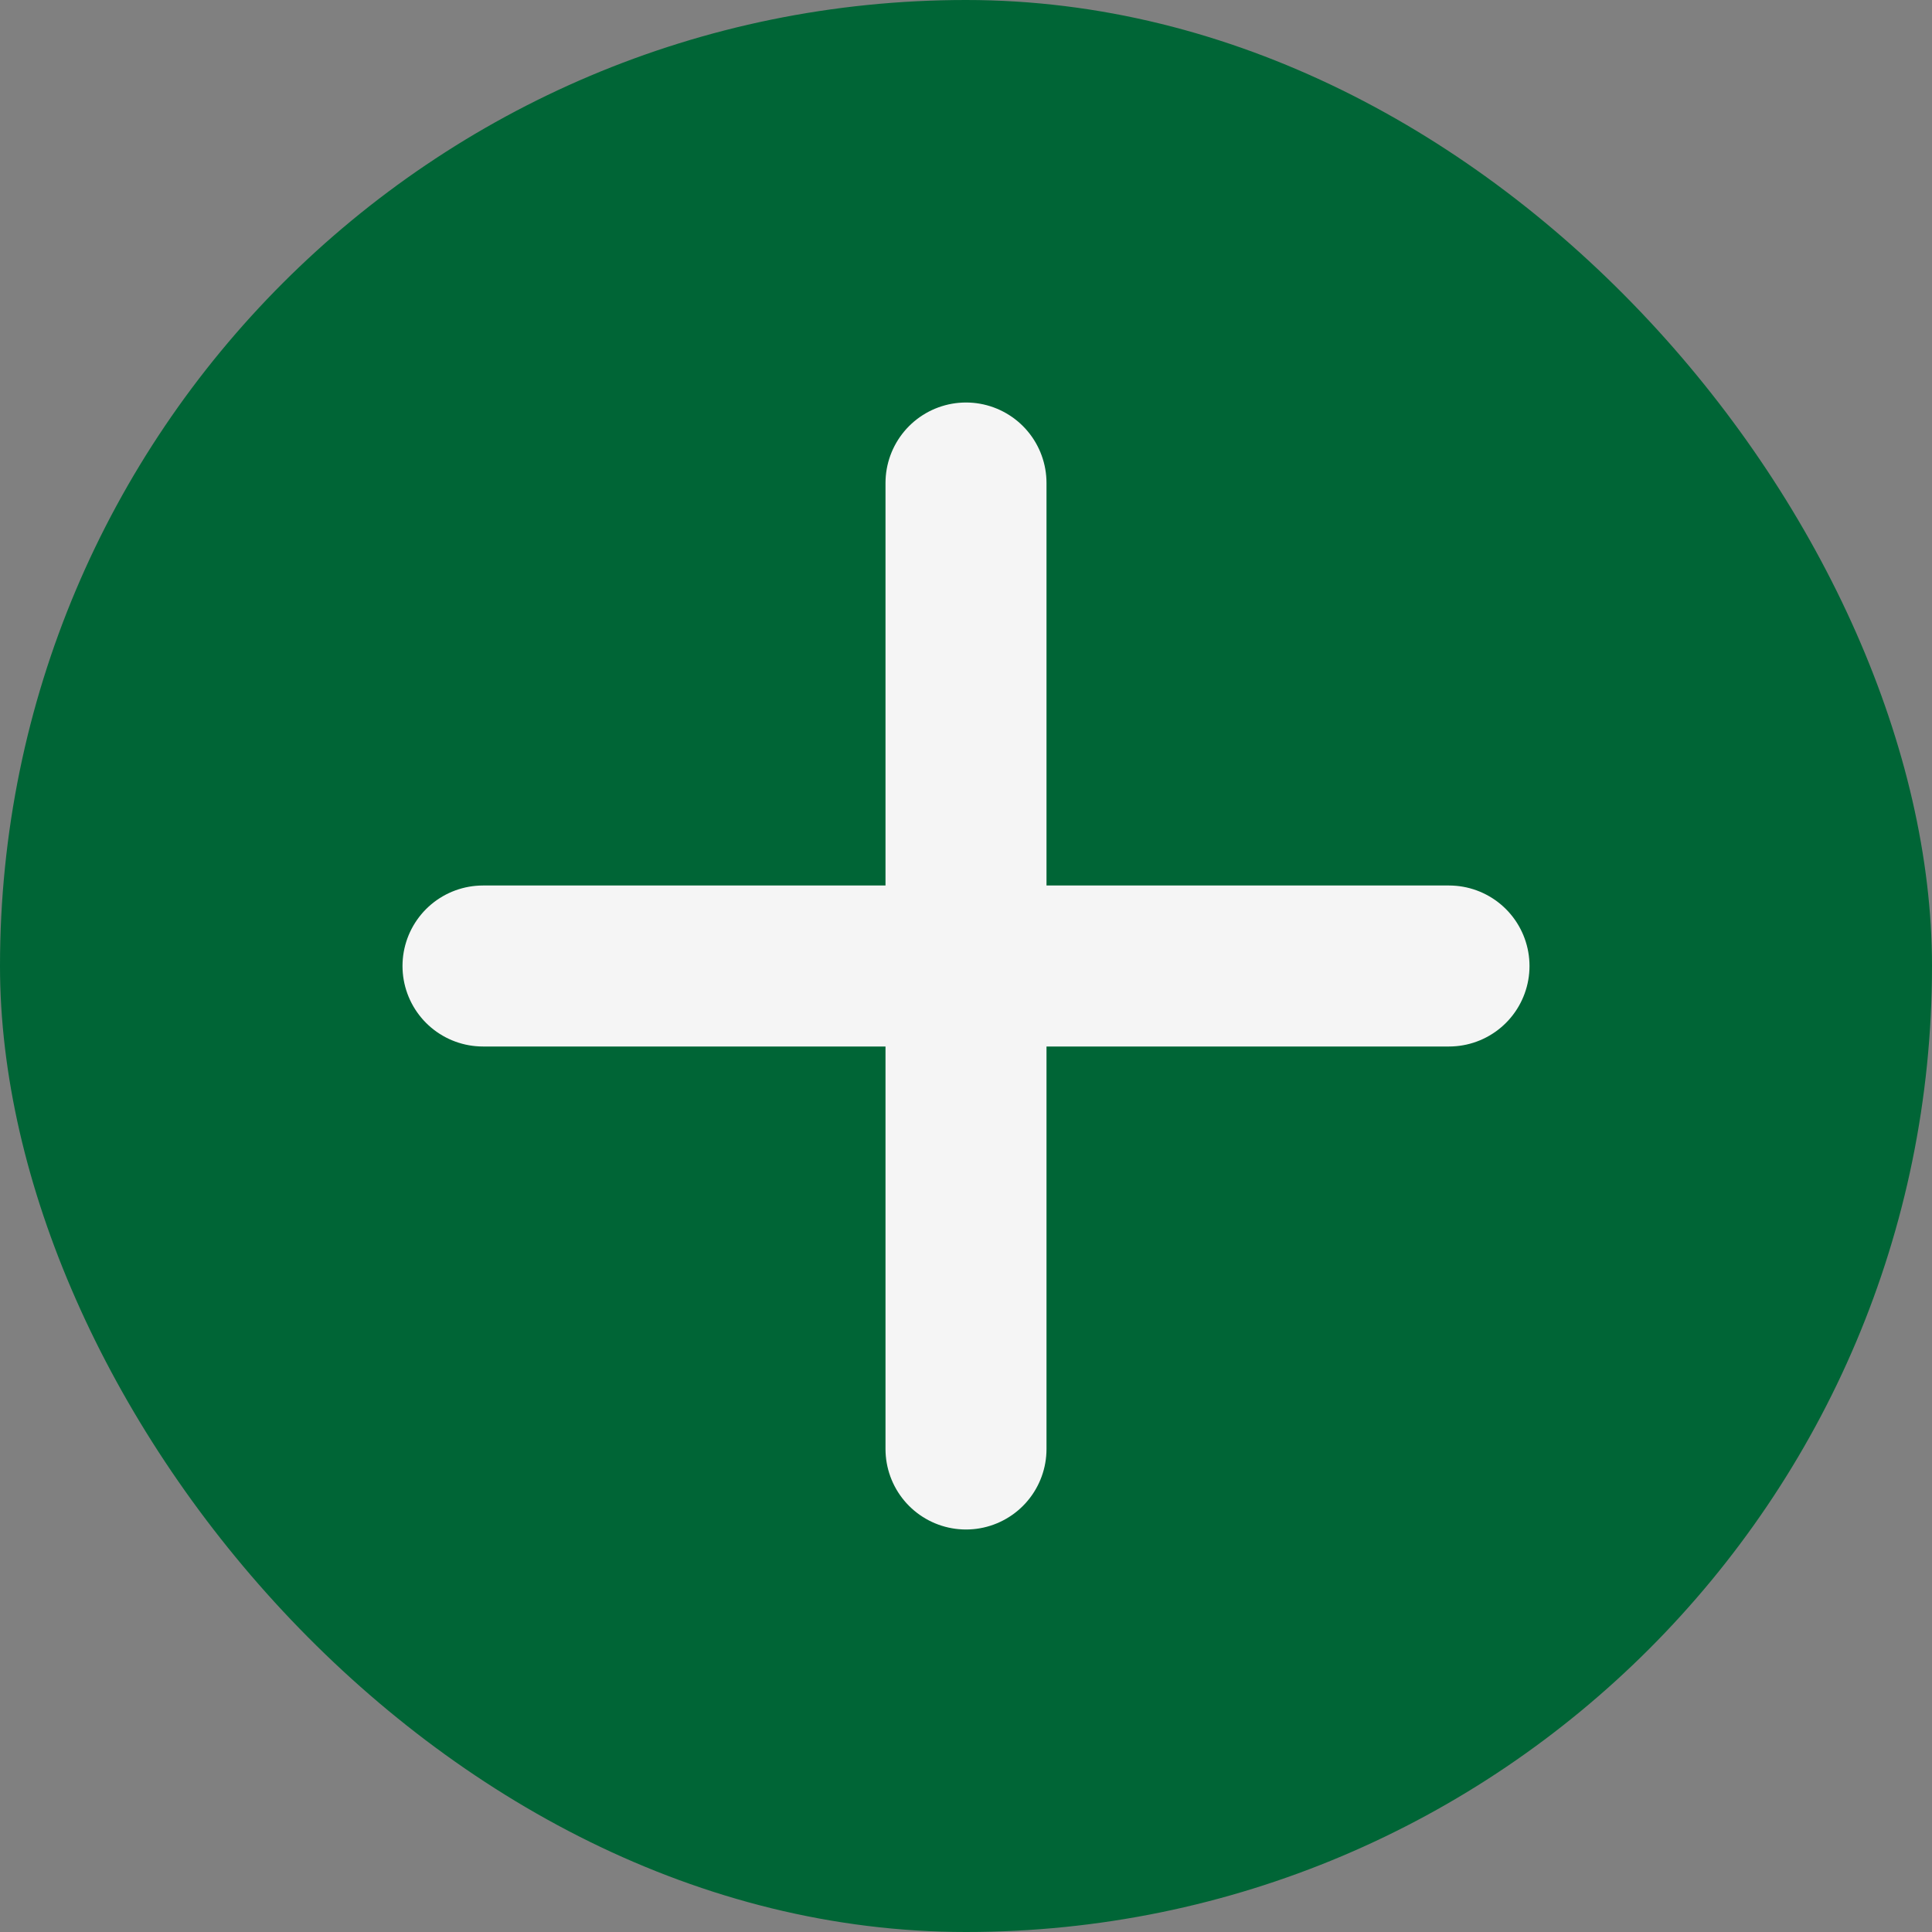
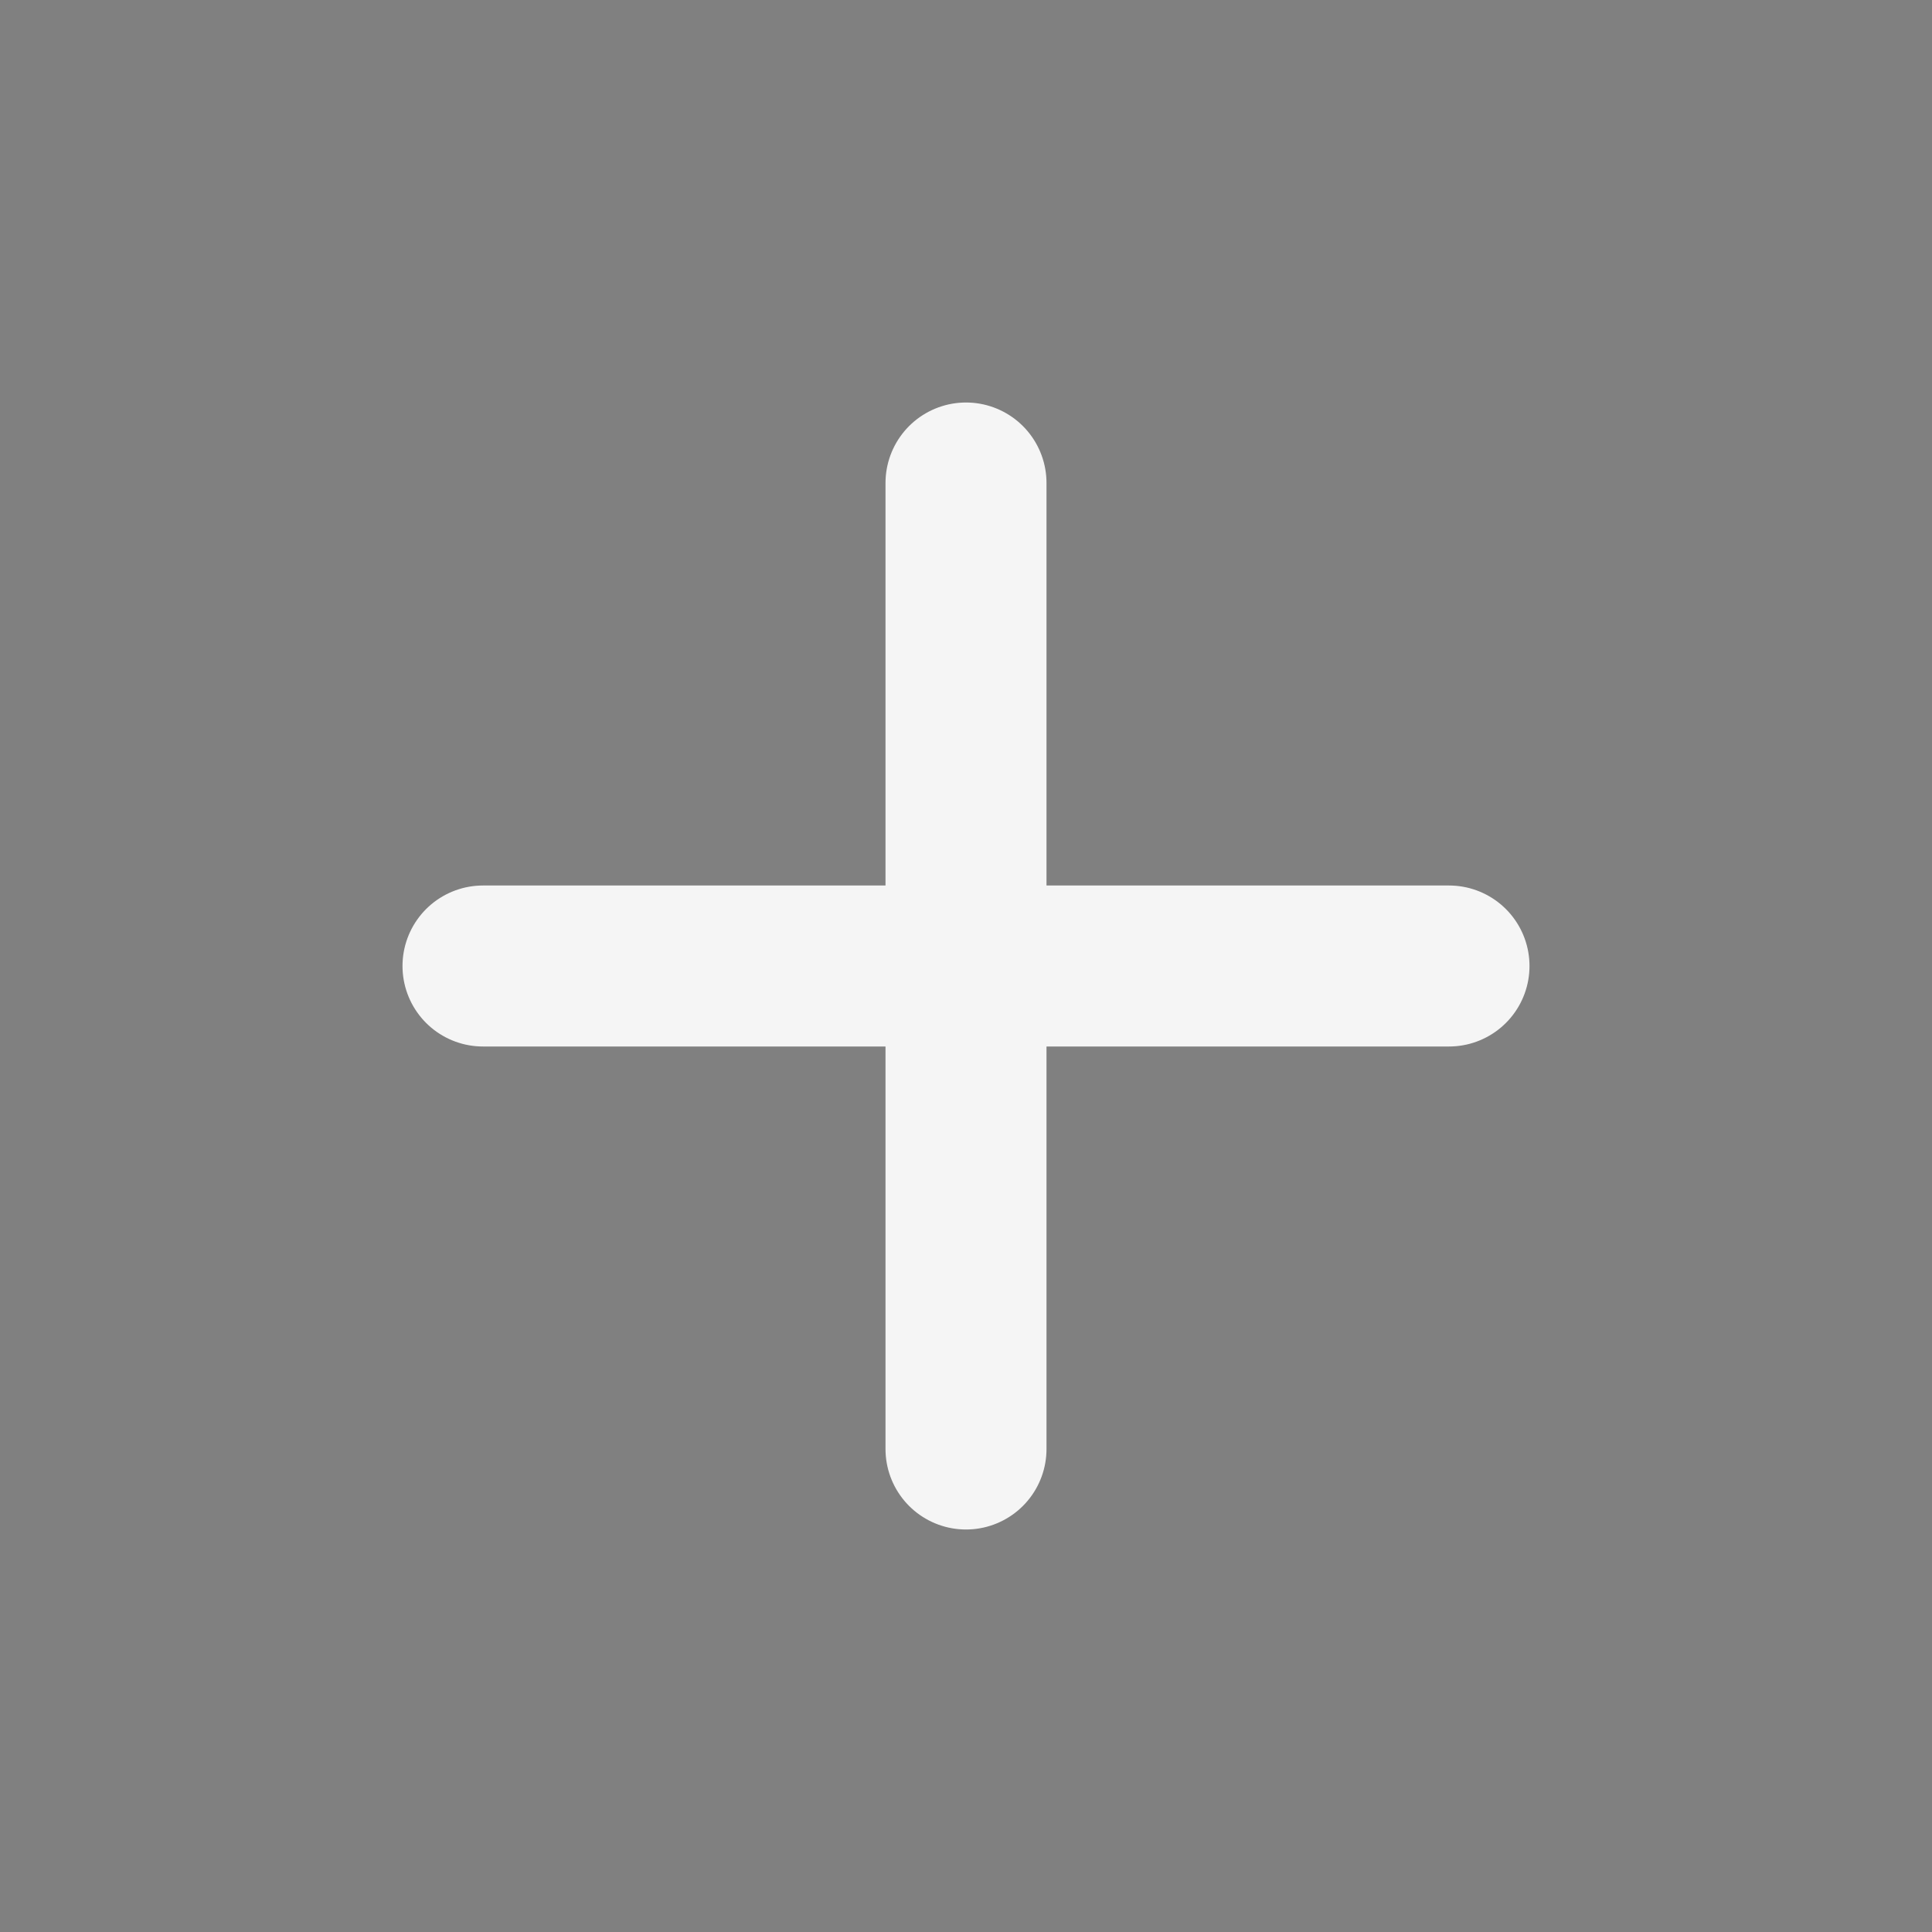
<svg xmlns="http://www.w3.org/2000/svg" width="18" height="18" viewBox="0 0 18 18" fill="none">
  <rect x="0" y="0" width="18" height="18" fill="#808080" stroke="none" />
-   <rect width="18" height="18" rx="9" fill="#006536" />
  <path d="M4.5 9H13.5" stroke="#F5F5F5" stroke-width="1.5" stroke-linecap="round" stroke-linejoin="round" />
  <path d="M9 13.5V4.5" stroke="#F5F5F5" stroke-width="1.5" stroke-linecap="round" stroke-linejoin="round" />
</svg>